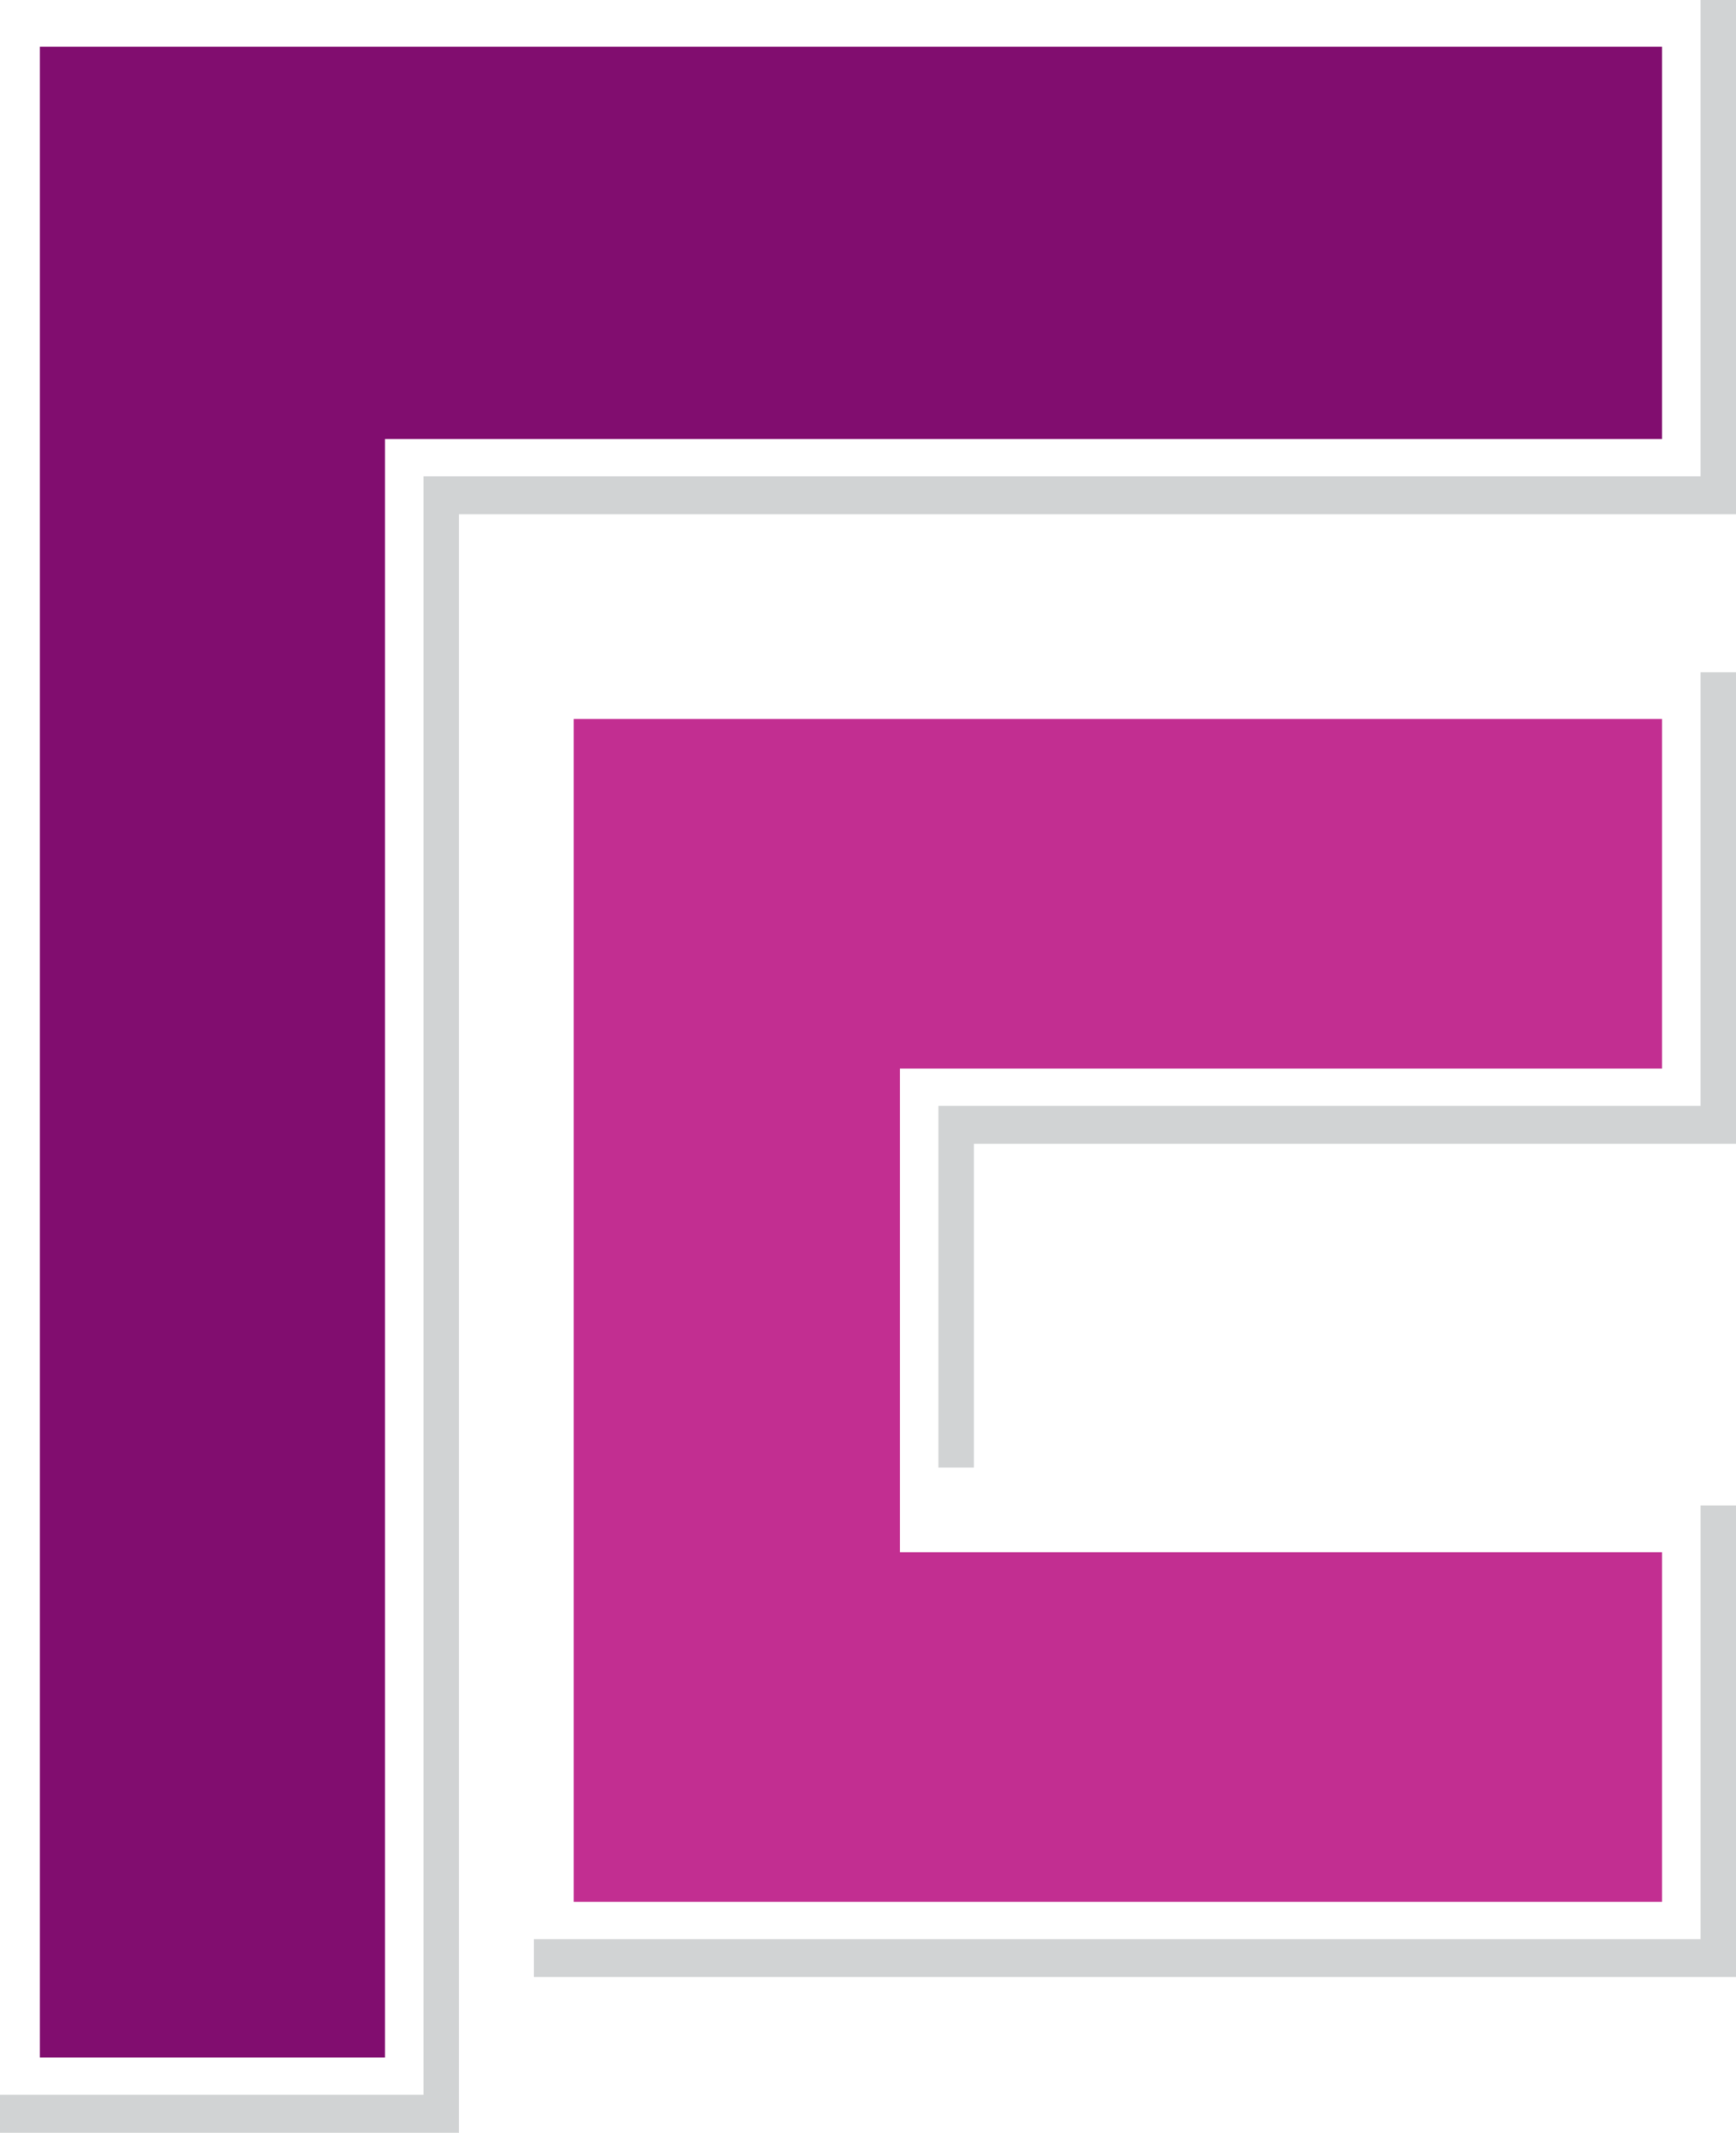
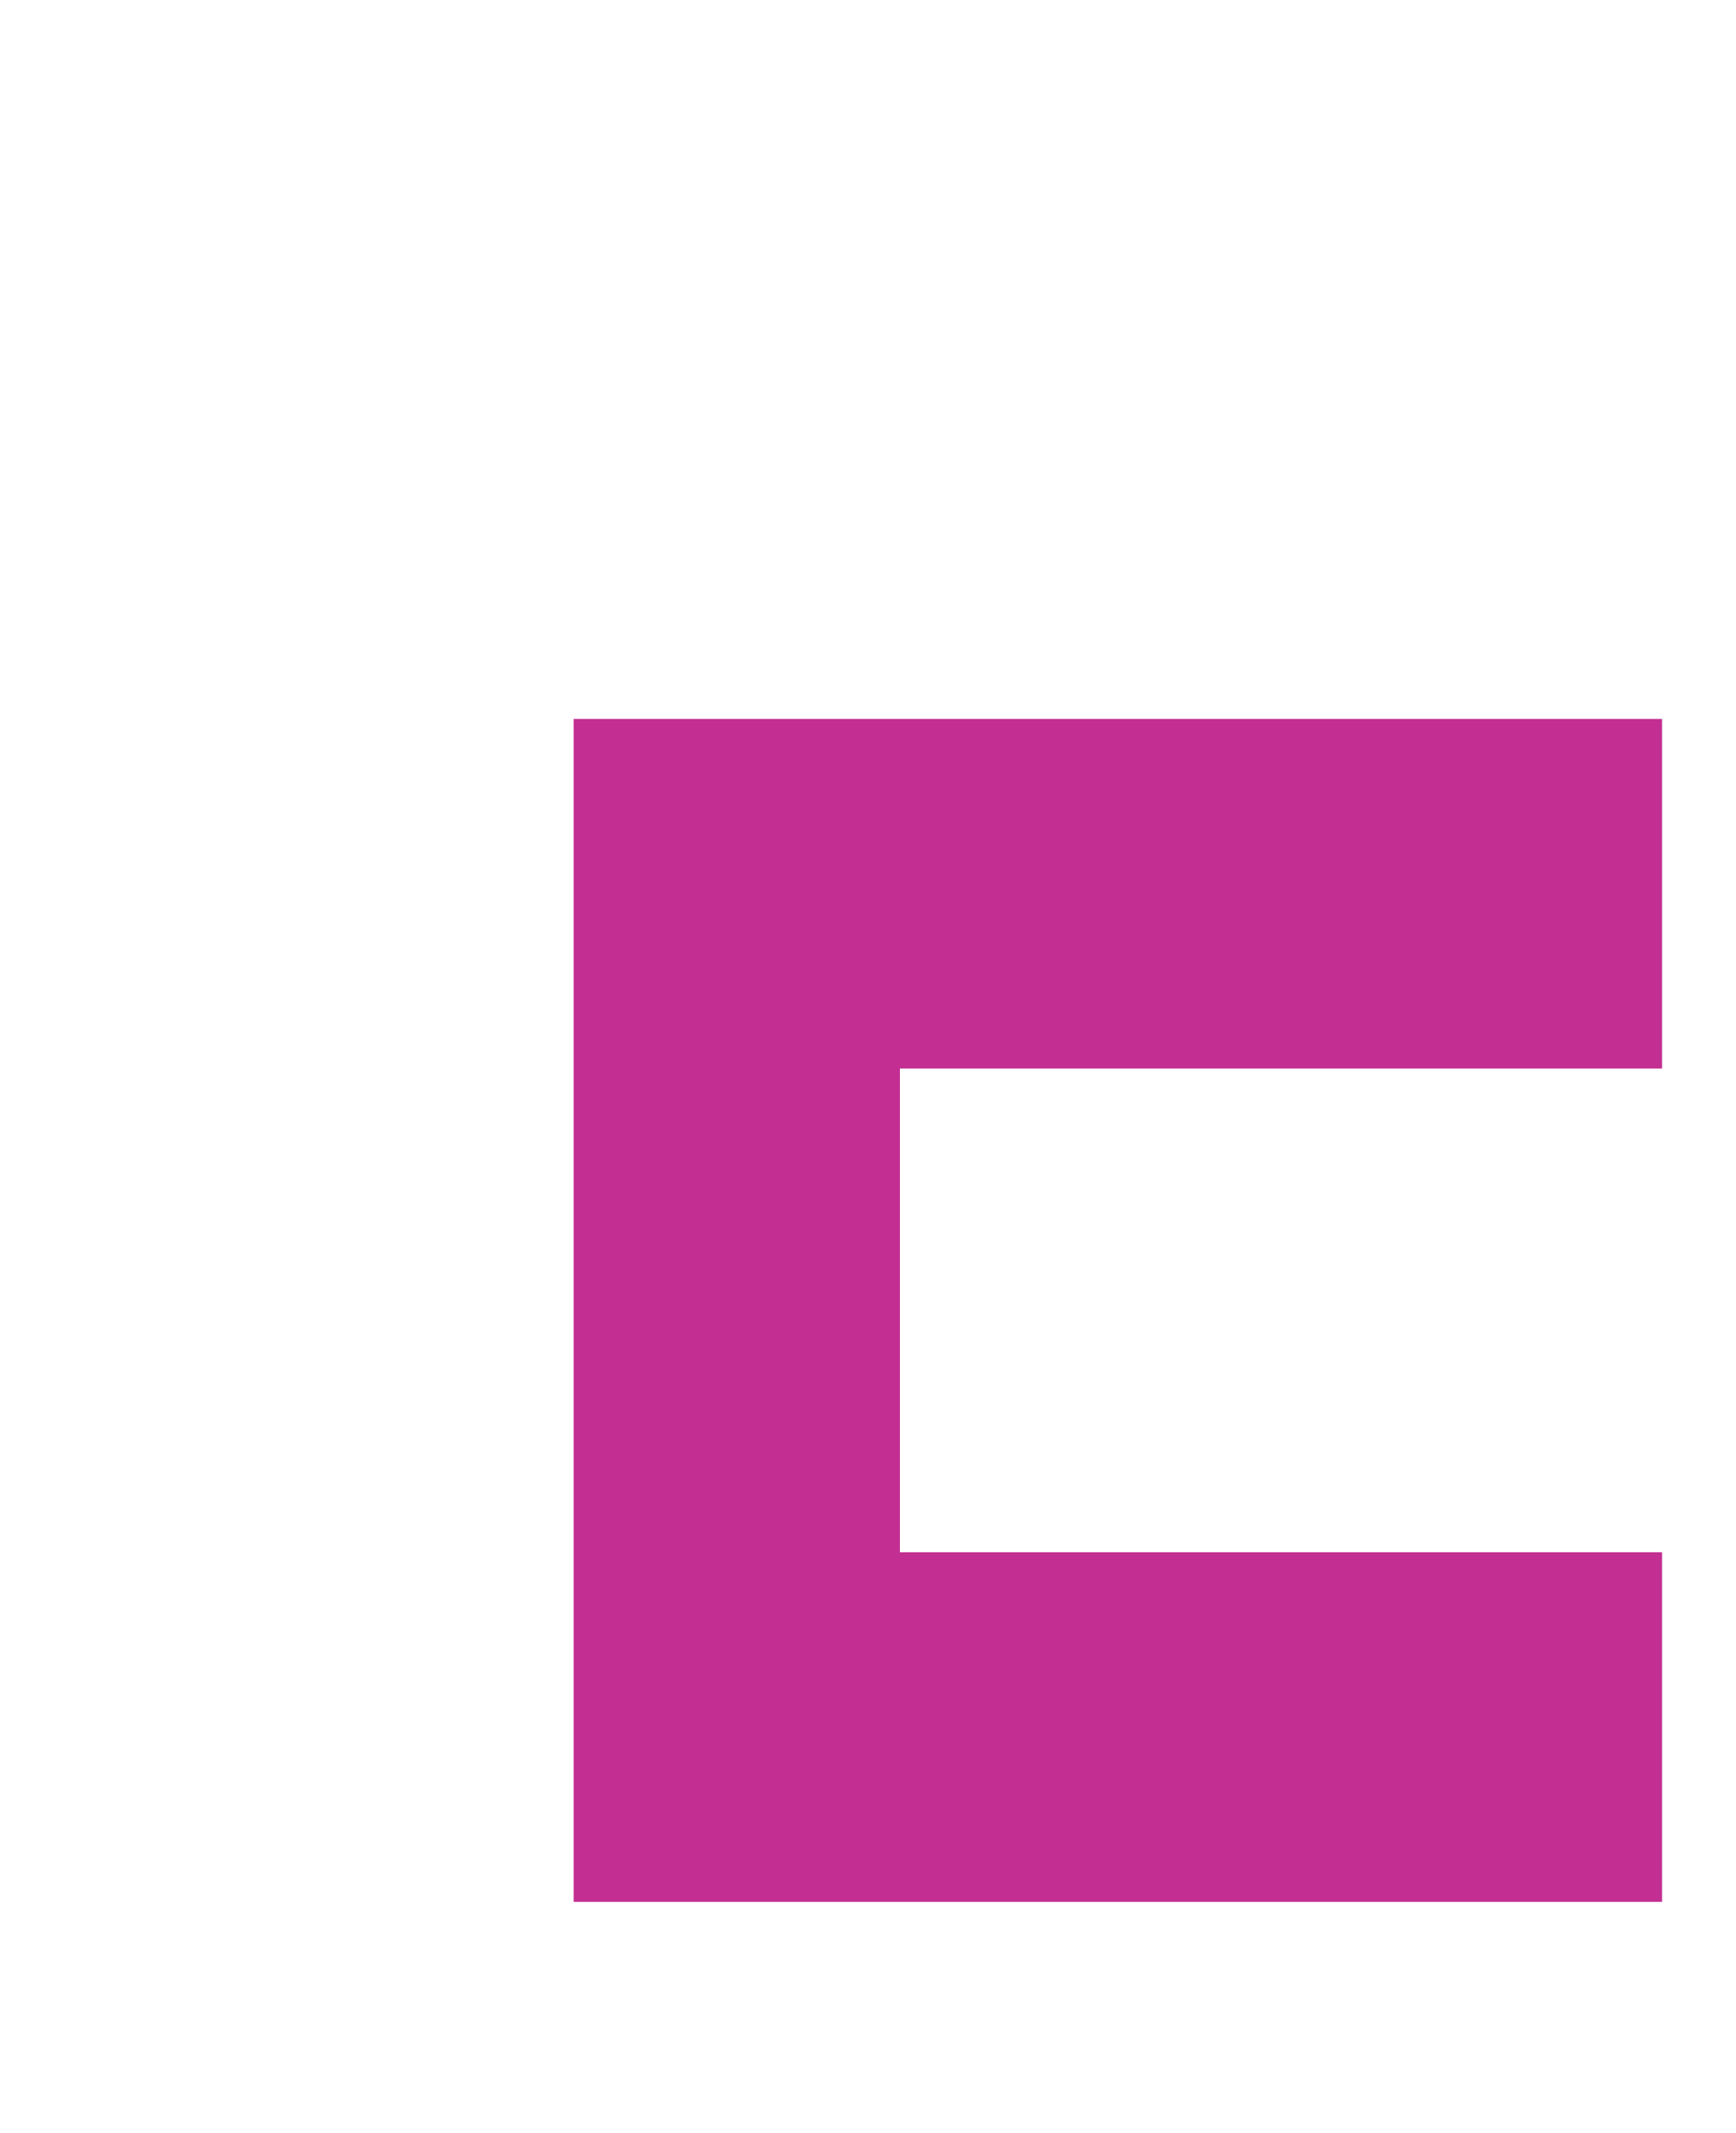
<svg xmlns="http://www.w3.org/2000/svg" version="1.1" id="logo" x="0px" y="0px" width="122.124px" height="150px" viewBox="0 0 122.124 150" enable-background="new 0 0 122.124 150" xml:space="preserve">
-   <polygon fill="#810D6F" points="116.921,3.288 25.752,3.288 2.803,3.288 2.803,144.71 27.084,144.71 27.084,30.878 116.921,30.878" />
  <polygon fill="#C22E91" points="63.308,75.153 116.921,75.153 116.921,50.566 40.359,50.566 40.359,133.518 40.359,133.761 116.921,133.761 116.921,109.171 63.308,109.171" />
-   <path fill="#D1D3D4" d="M119.628,136.383H37.557v2.664h84.568v-33.165h-2.496V136.383z M119.628,0v33.499H29.793v113.833H0V150 h32.287V36.167h89.837V0H119.628z M119.628,77.777H66.015v25.438h2.496V80.442h53.613V47.279h-2.496V77.777z" />
</svg>